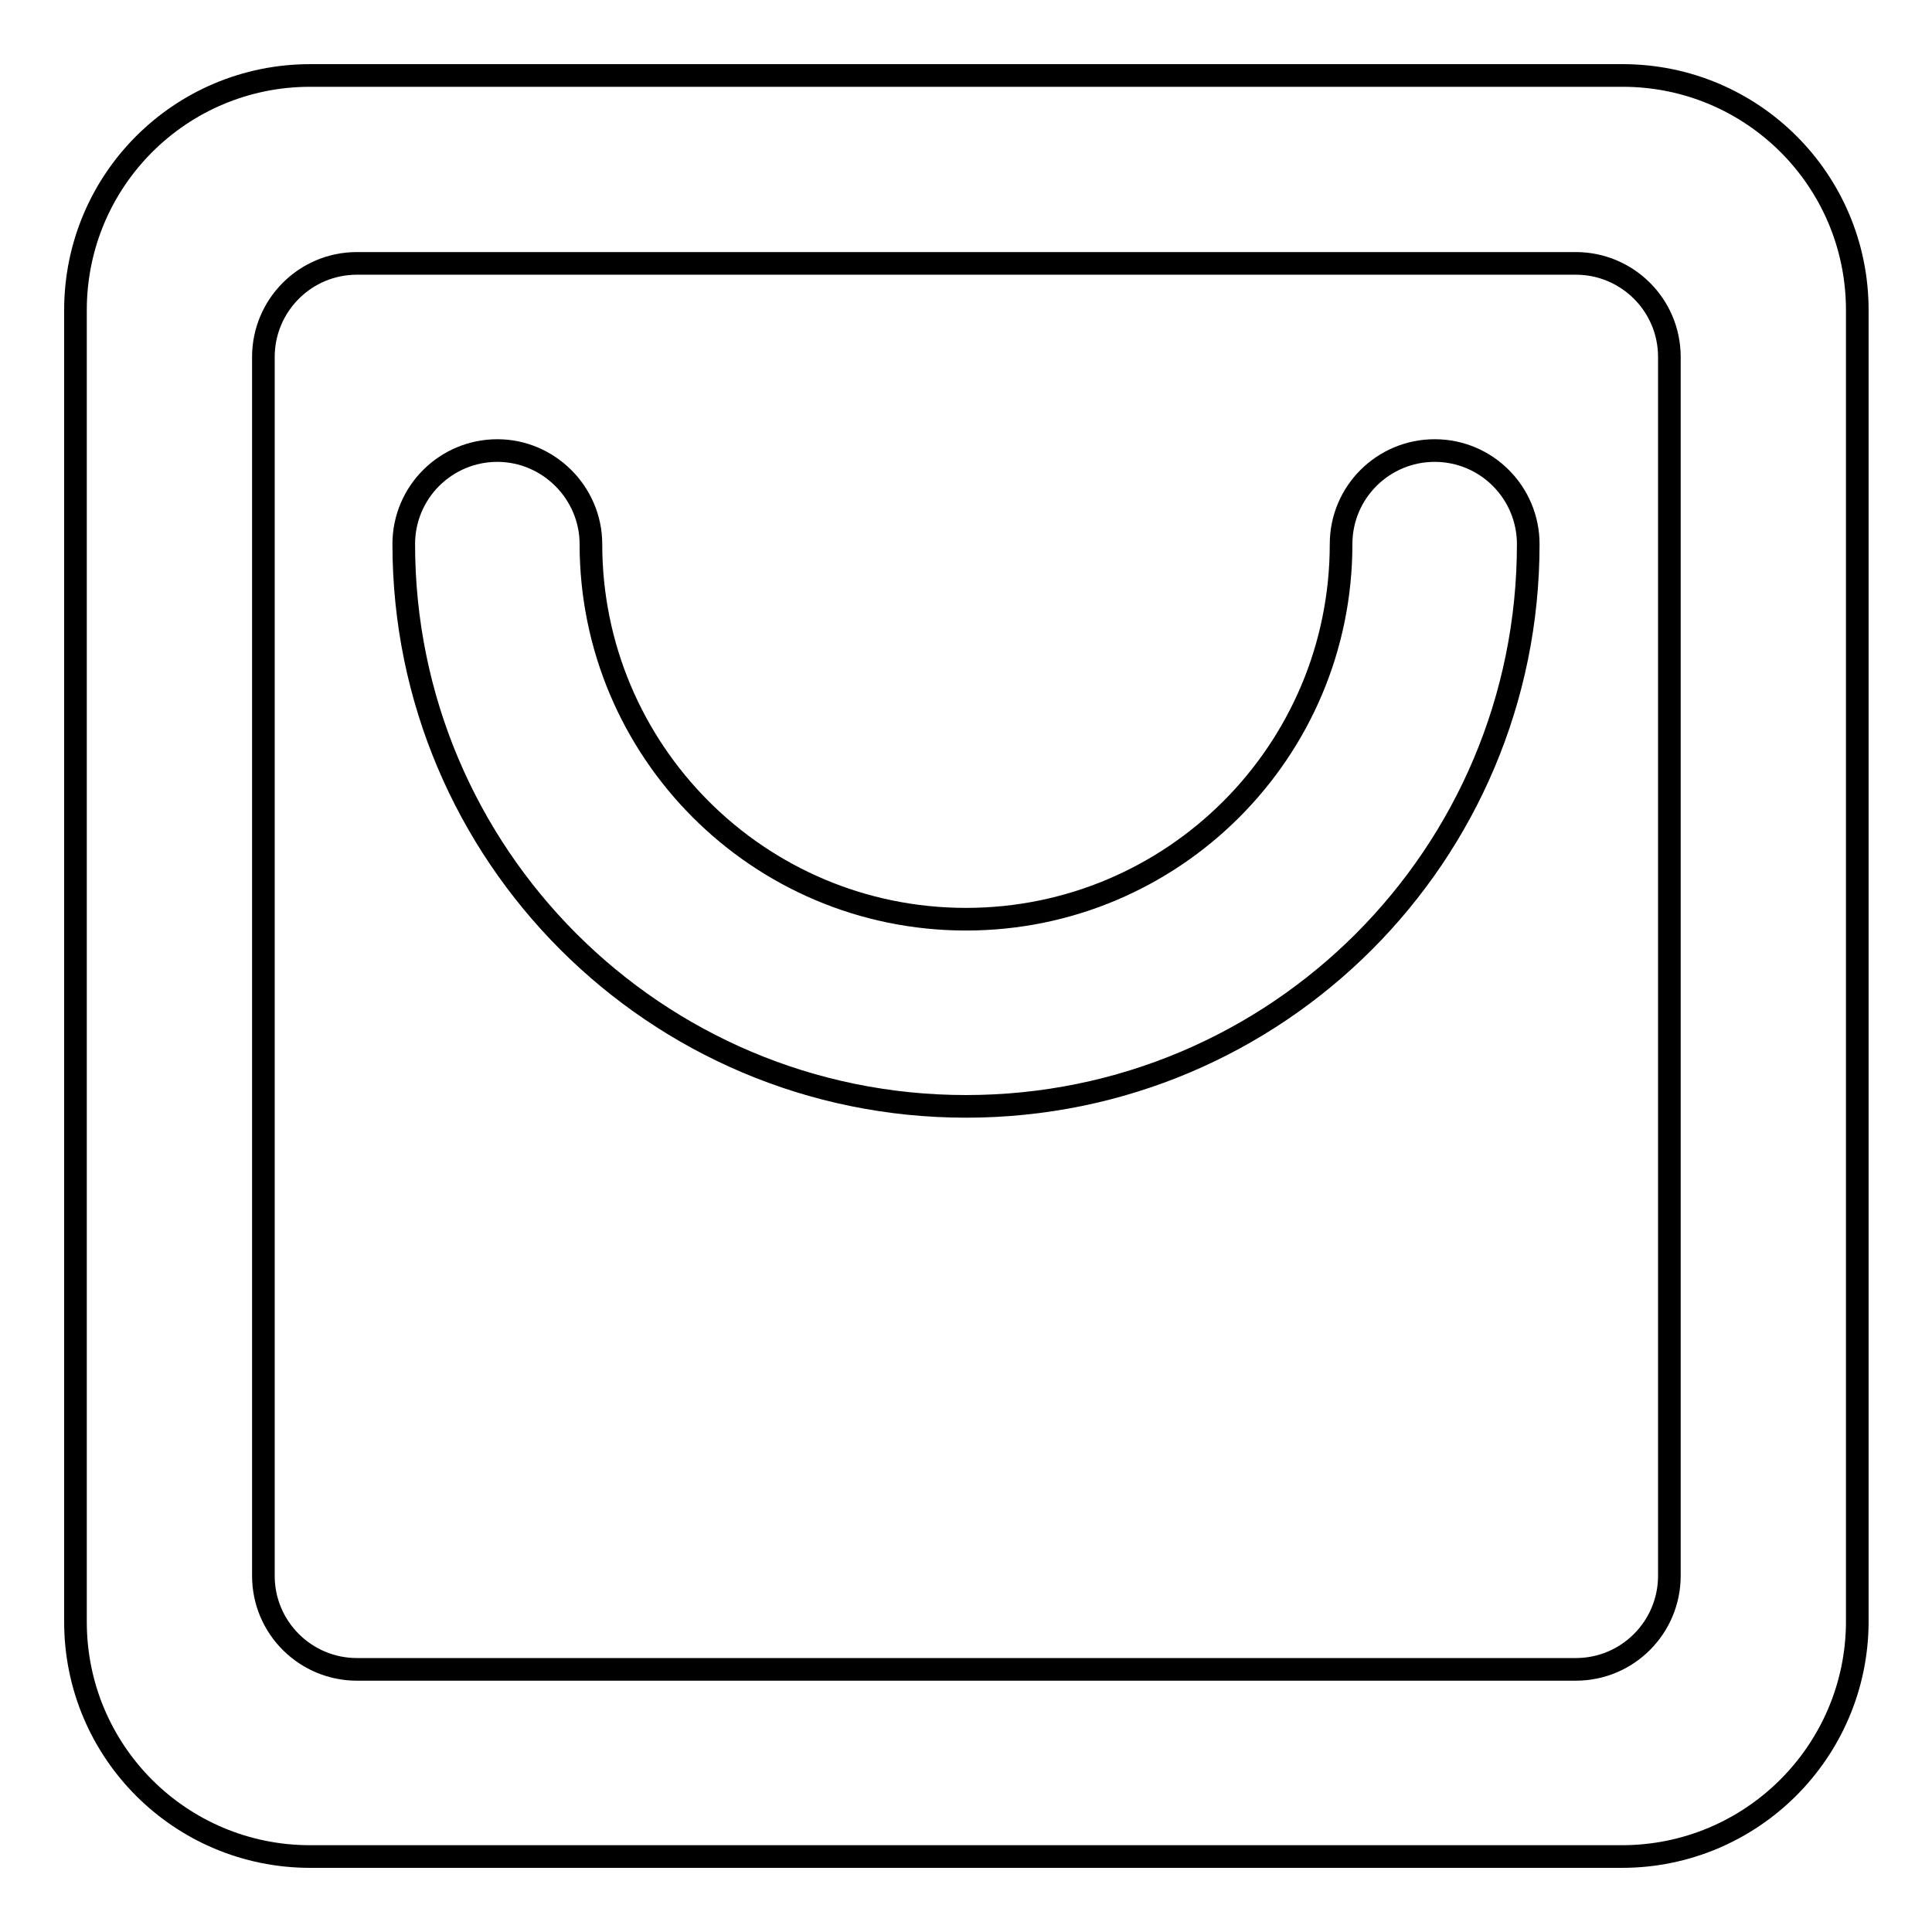
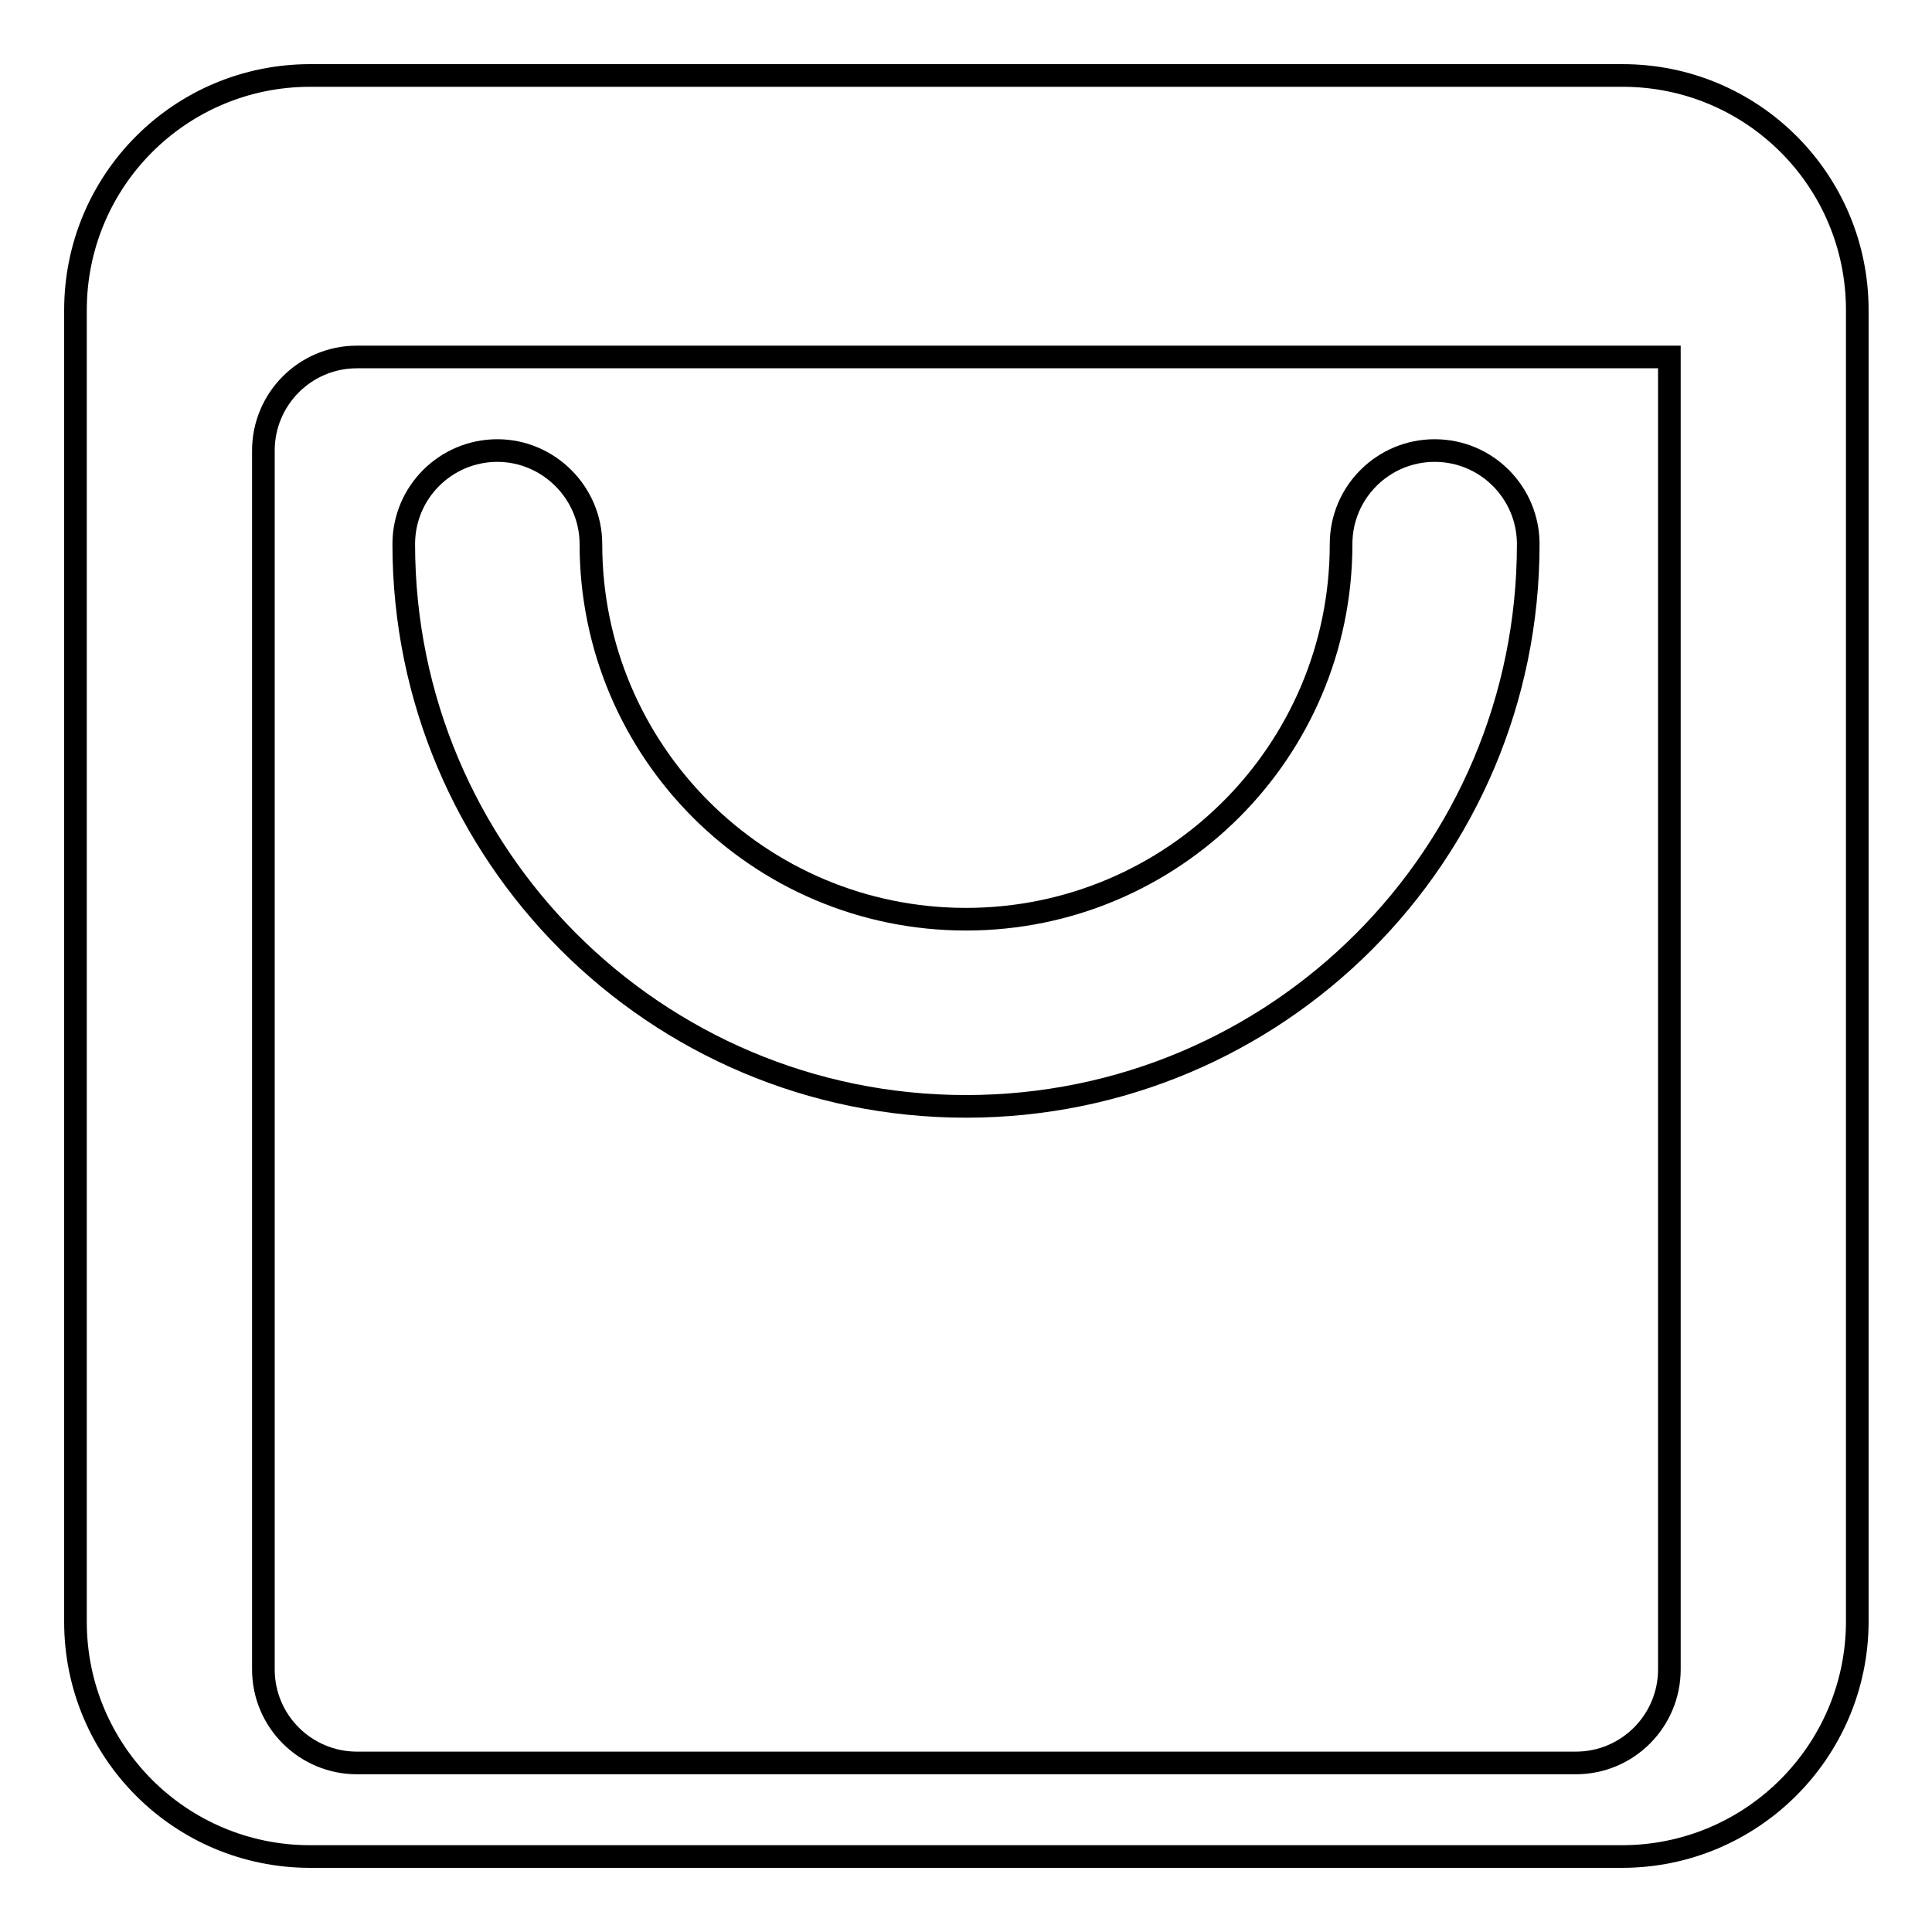
<svg xmlns="http://www.w3.org/2000/svg" version="1.1" x="0px" y="0px" viewBox="0 0 256 256" enable-background="new 0 0 256 256" xml:space="preserve">
  <g>
-     <path stroke-width="3" fill-opacity="0" stroke="#000000" d="M214.9,246H41.1C23.9,246,10,232.1,10,214.9V41.1C10,23.9,23.9,10,41.1,10h173.9 c17.2,0,31.1,13.9,31.1,31.1v173.9C246,232.1,232.1,246,214.9,246z M221.2,47.3c0-6.9-5.6-12.4-12.4-12.4H47.3 c-6.9,0-12.4,5.6-12.4,12.4v161.5c0,6.9,5.6,12.4,12.4,12.4h161.5c6.9,0,12.4-5.6,12.4-12.4V47.3L221.2,47.3z M128,146.6 c-41.2,0-74.5-33.4-74.5-74.5c0-6.9,5.6-12.4,12.4-12.4s12.4,5.6,12.4,12.4c0,27.4,22.2,49.7,49.7,49.7c27.4,0,49.7-22.2,49.7-49.7 c0-6.9,5.6-12.4,12.4-12.4c6.9,0,12.4,5.6,12.4,12.4C202.5,113.3,169.2,146.6,128,146.6z" />
+     <path stroke-width="3" fill-opacity="0" stroke="#000000" d="M214.9,246H41.1C23.9,246,10,232.1,10,214.9V41.1C10,23.9,23.9,10,41.1,10h173.9 c17.2,0,31.1,13.9,31.1,31.1v173.9C246,232.1,232.1,246,214.9,246z M221.2,47.3H47.3 c-6.9,0-12.4,5.6-12.4,12.4v161.5c0,6.9,5.6,12.4,12.4,12.4h161.5c6.9,0,12.4-5.6,12.4-12.4V47.3L221.2,47.3z M128,146.6 c-41.2,0-74.5-33.4-74.5-74.5c0-6.9,5.6-12.4,12.4-12.4s12.4,5.6,12.4,12.4c0,27.4,22.2,49.7,49.7,49.7c27.4,0,49.7-22.2,49.7-49.7 c0-6.9,5.6-12.4,12.4-12.4c6.9,0,12.4,5.6,12.4,12.4C202.5,113.3,169.2,146.6,128,146.6z" />
  </g>
</svg>